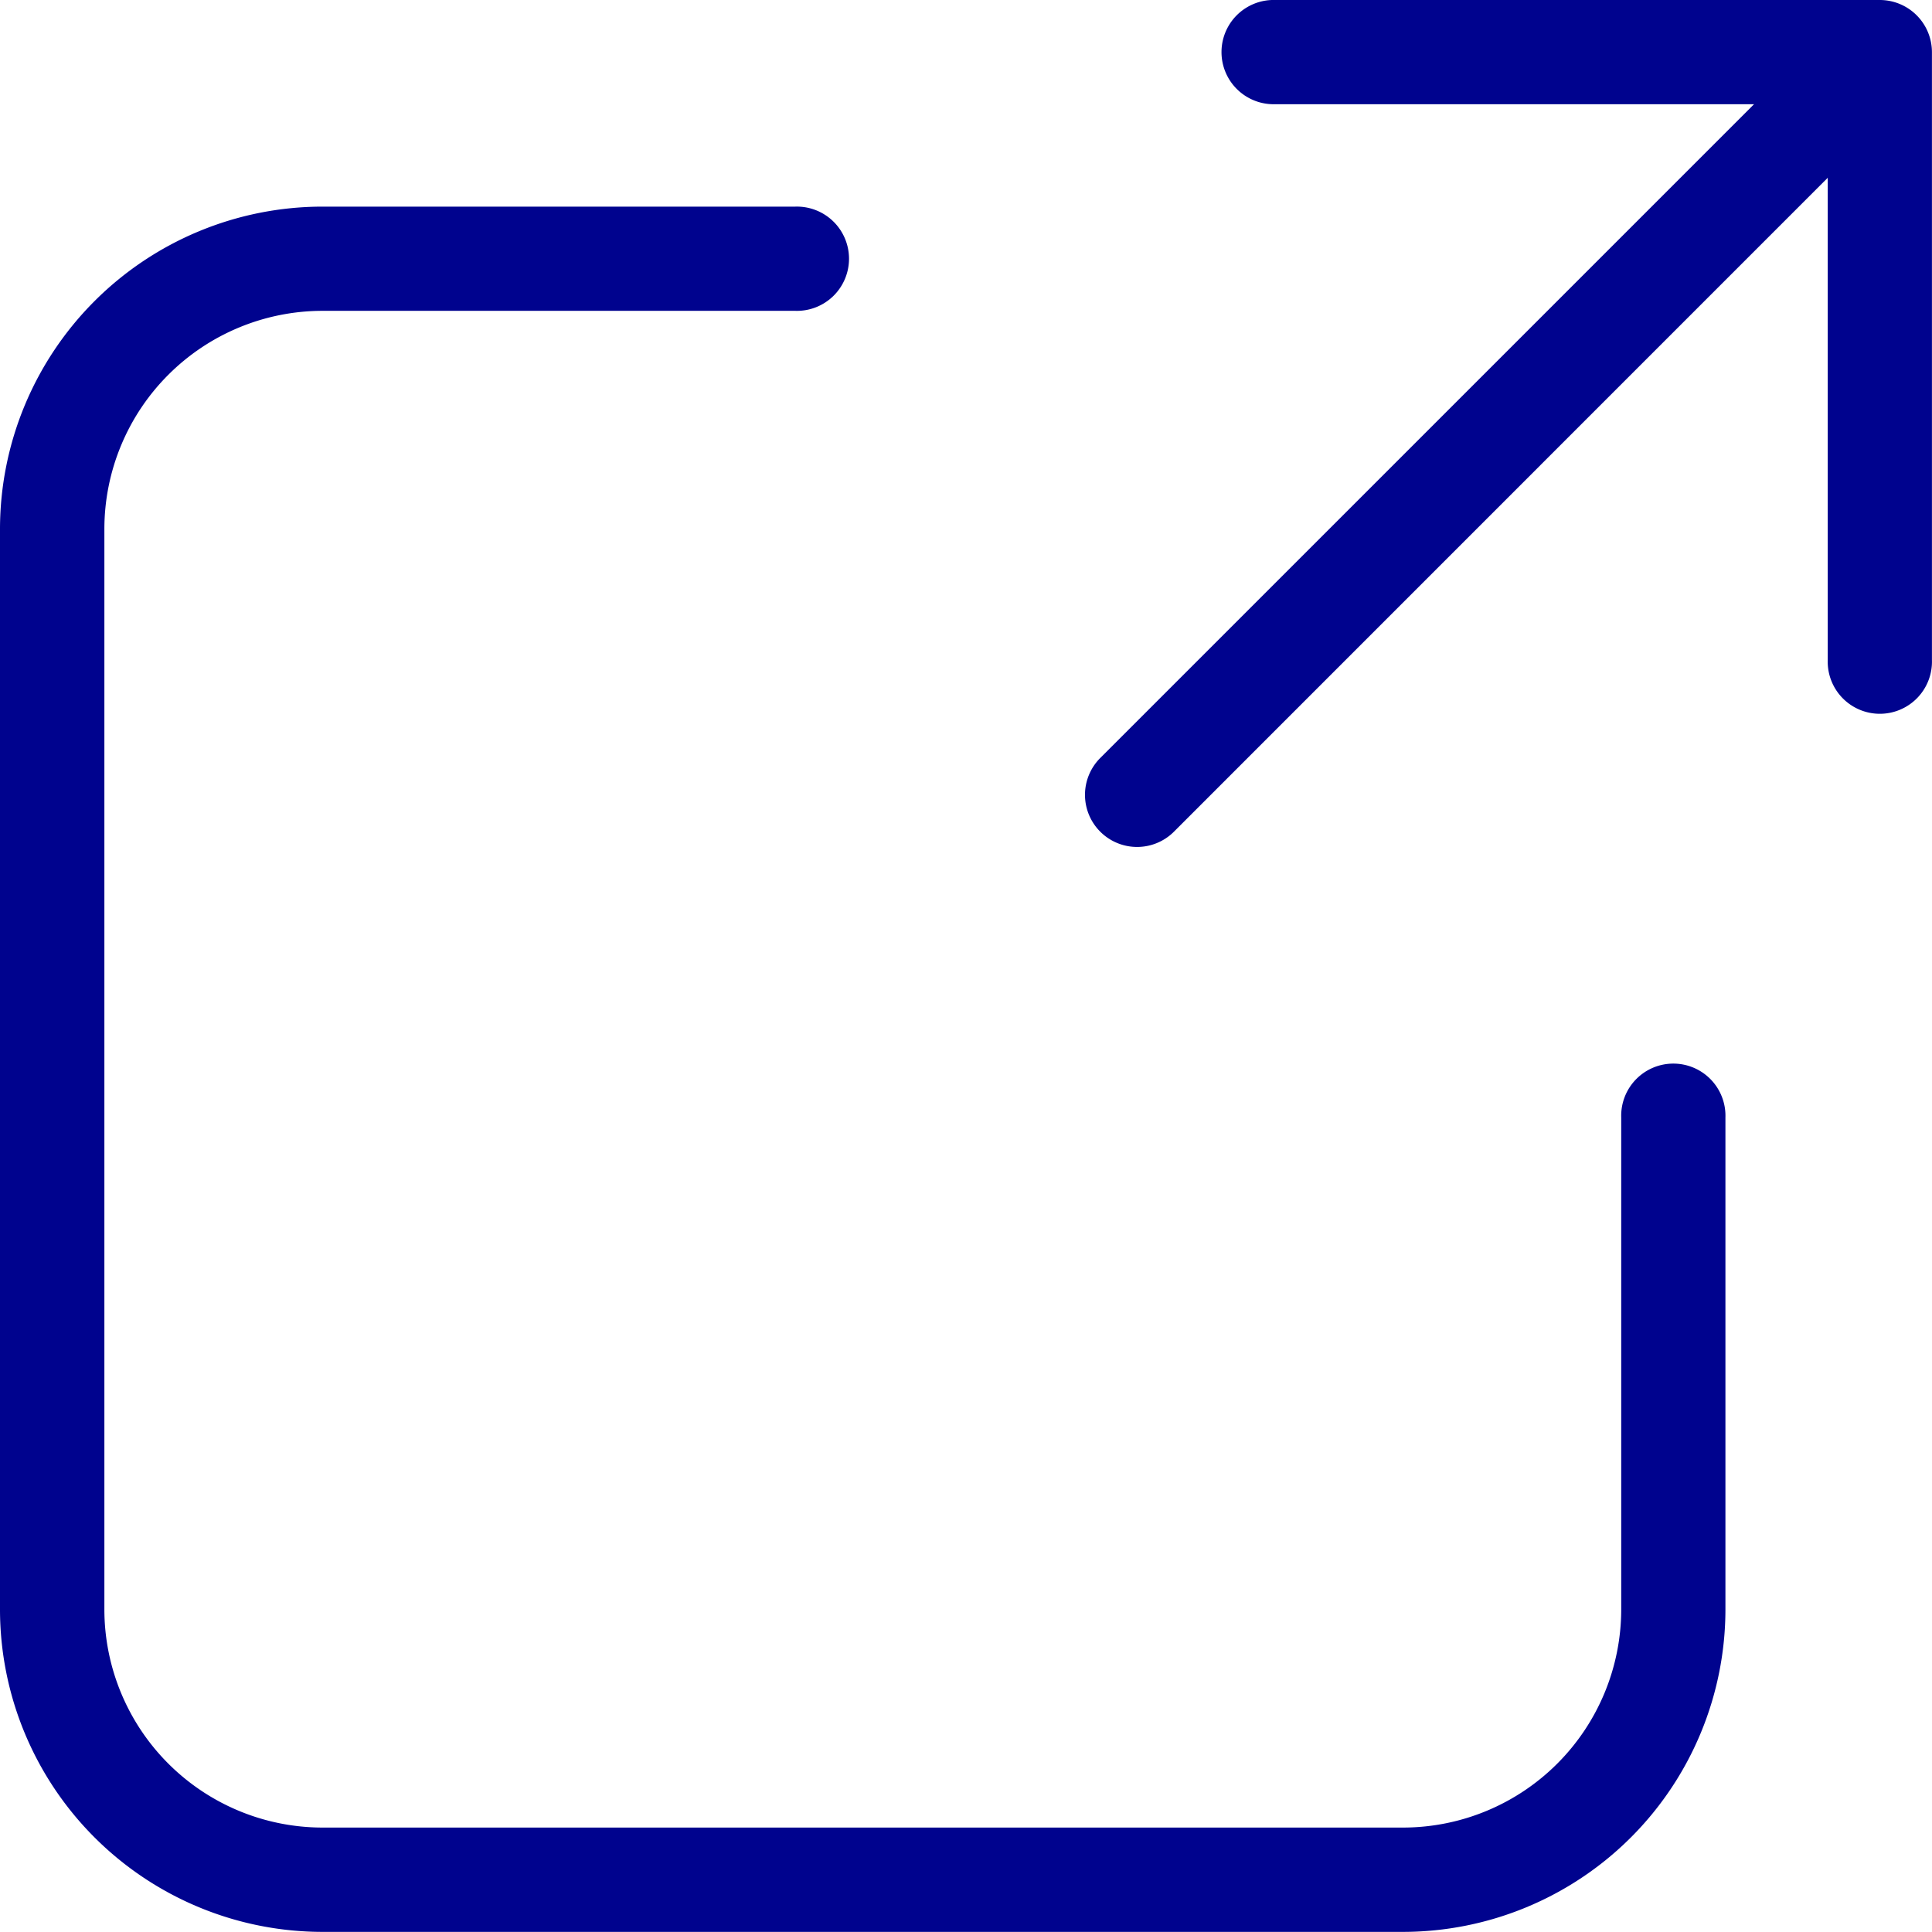
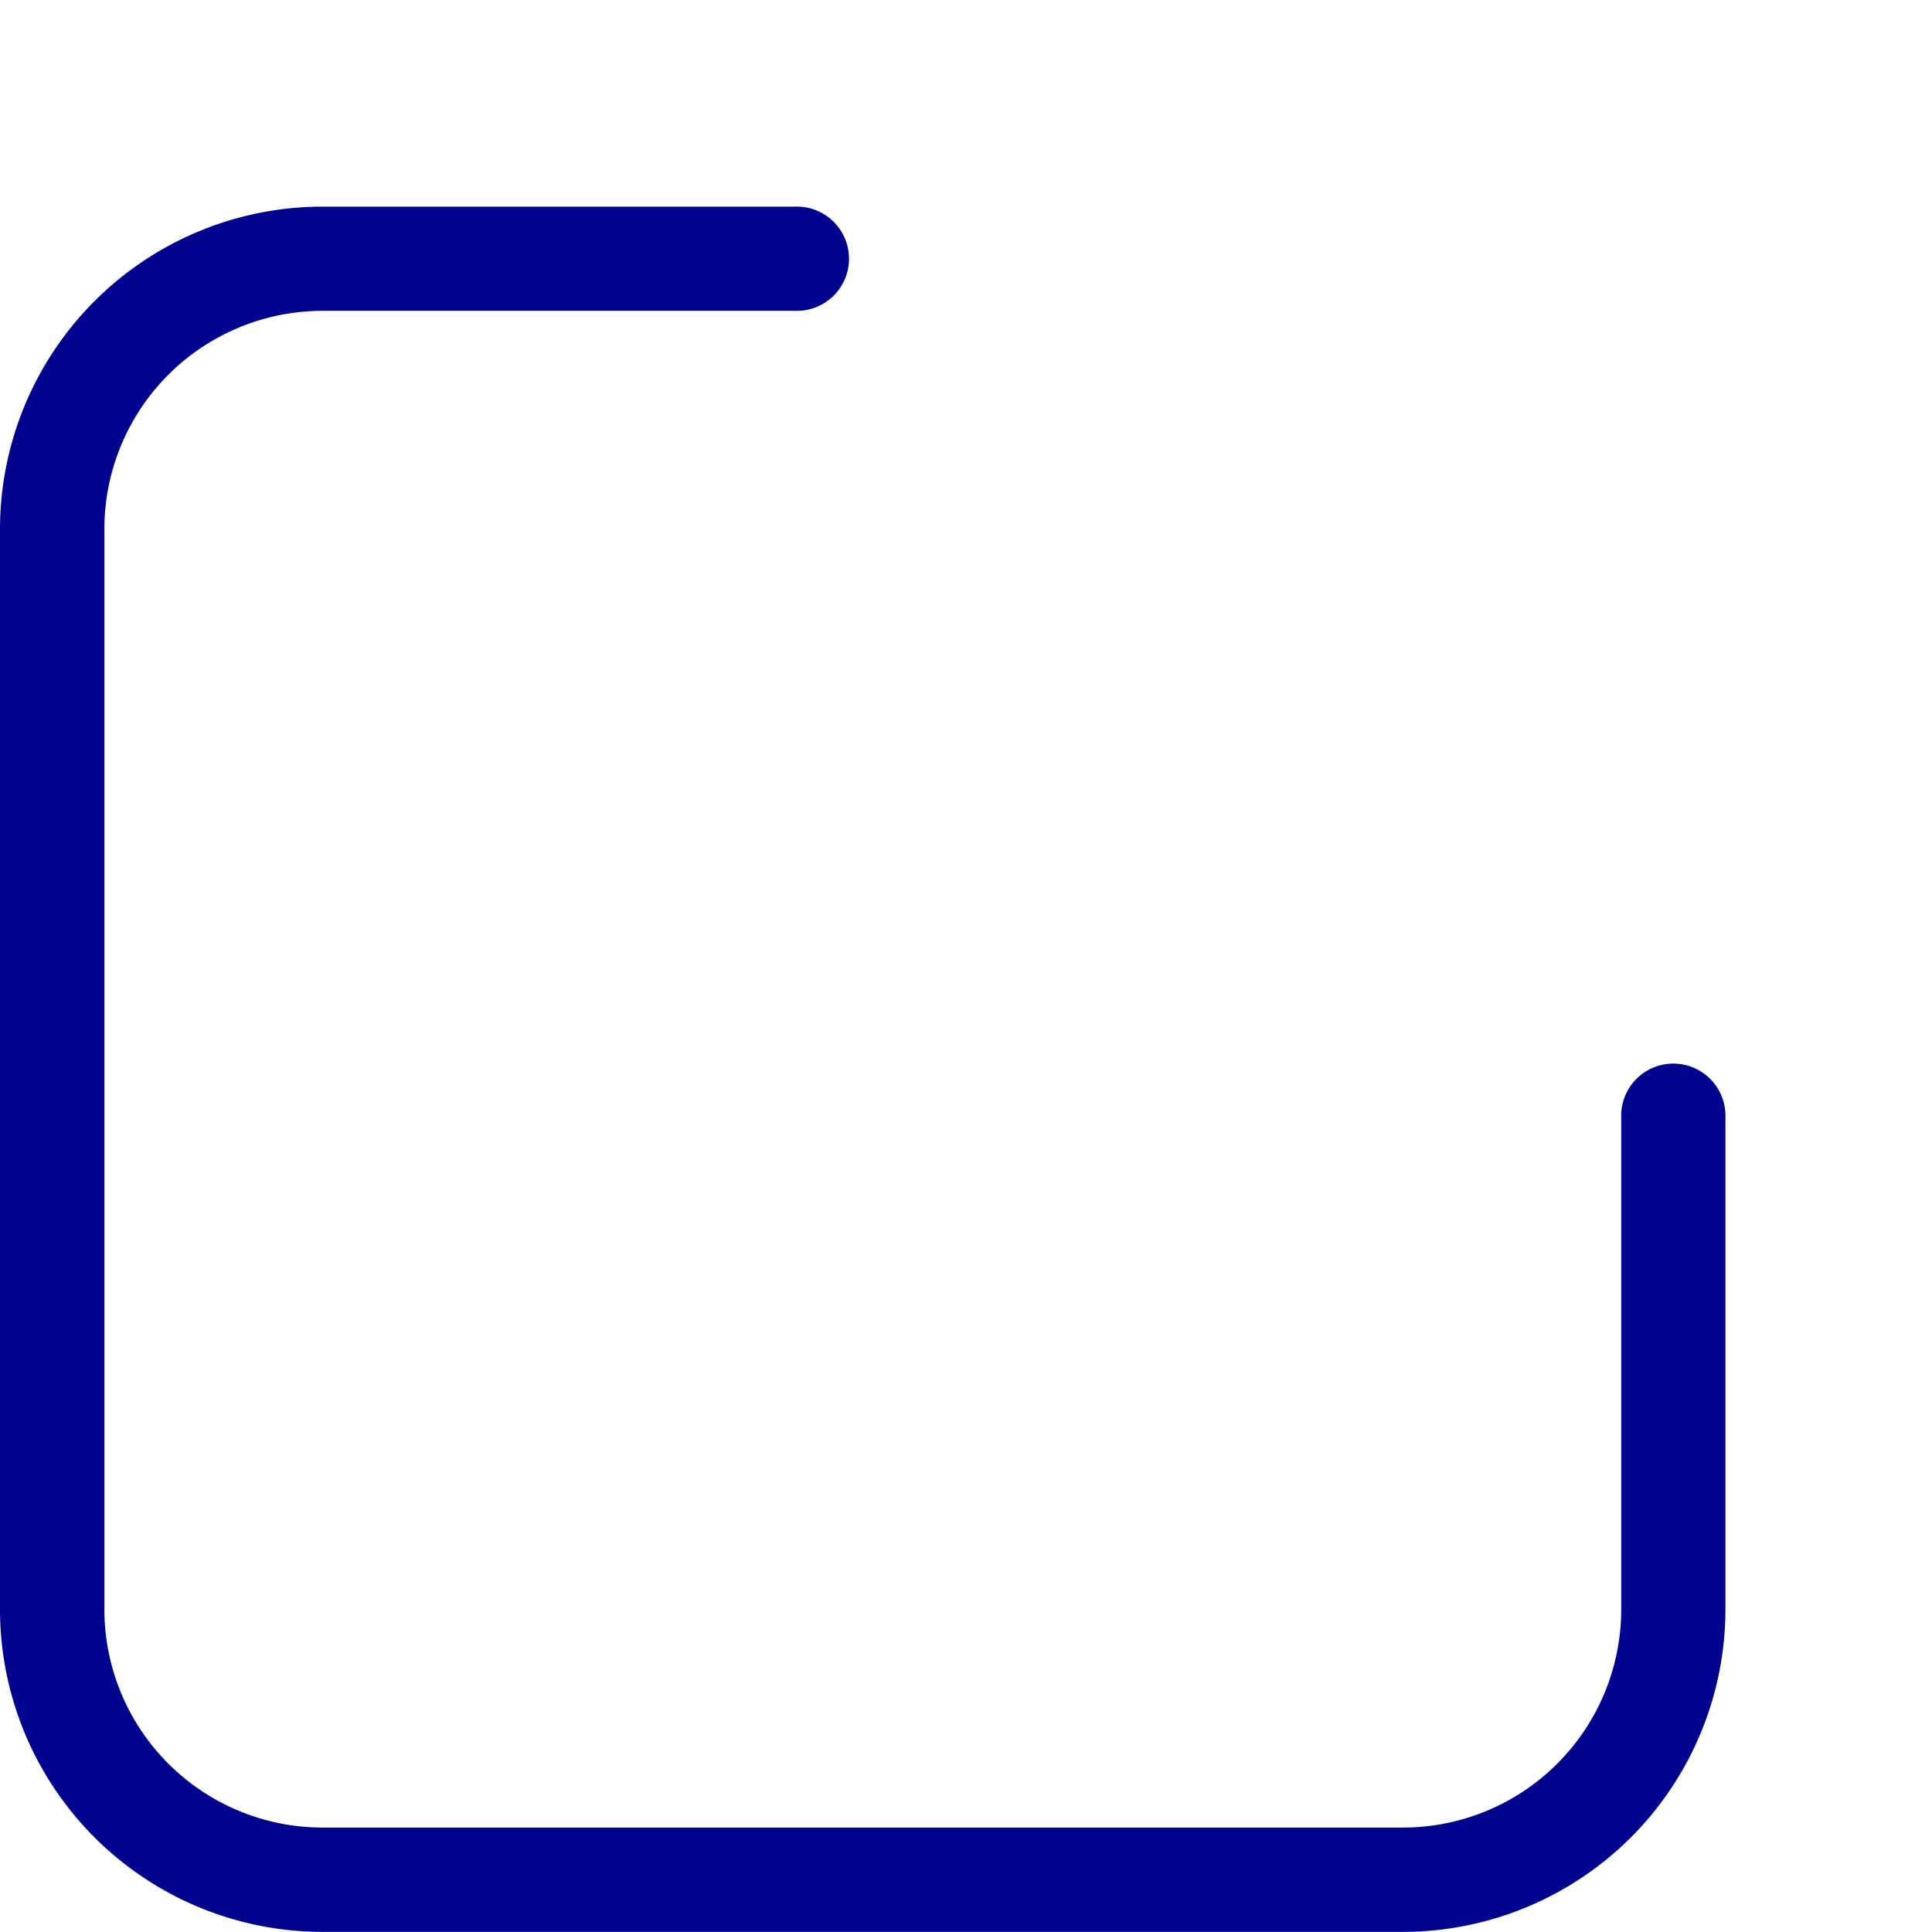
<svg xmlns="http://www.w3.org/2000/svg" id="Group_64" data-name="Group 64" width="33.688" height="33.686" viewBox="0 0 33.688 33.686">
  <defs>
    <clipPath id="clip-path">
      <rect id="Rectangle_61" data-name="Rectangle 61" width="33.688" height="33.686" fill="#00038e" />
    </clipPath>
  </defs>
  <g id="Group_65" data-name="Group 65" clip-path="url(#clip-path)">
    <path id="Path_288" data-name="Path 288" d="M30.086,51.545a.909.909,0,1,0-1.817,0v8.582a3.807,3.807,0,0,1-3.8,3.8H5.62a3.807,3.807,0,0,1-3.8-3.8V41.28a3.807,3.807,0,0,1,3.8-3.8h8.245a.909.909,0,1,0,0-1.817H5.62A5.626,5.626,0,0,0,0,41.28V60.126a5.626,5.626,0,0,0,5.62,5.62H24.466a5.626,5.626,0,0,0,5.62-5.62Z" transform="translate(0 -32.06)" fill="#00038e" />
-     <path id="Path_289" data-name="Path 289" d="M201.2,0H190.6a.909.909,0,0,0,0,1.817h8.407l-11.4,11.4a.908.908,0,1,0,1.285,1.285L200.292,3.1v8.407a.909.909,0,1,0,1.817,0V.909A.91.91,0,0,0,201.2,0" transform="translate(-168.422)" fill="#00038e" />
  </g>
</svg>